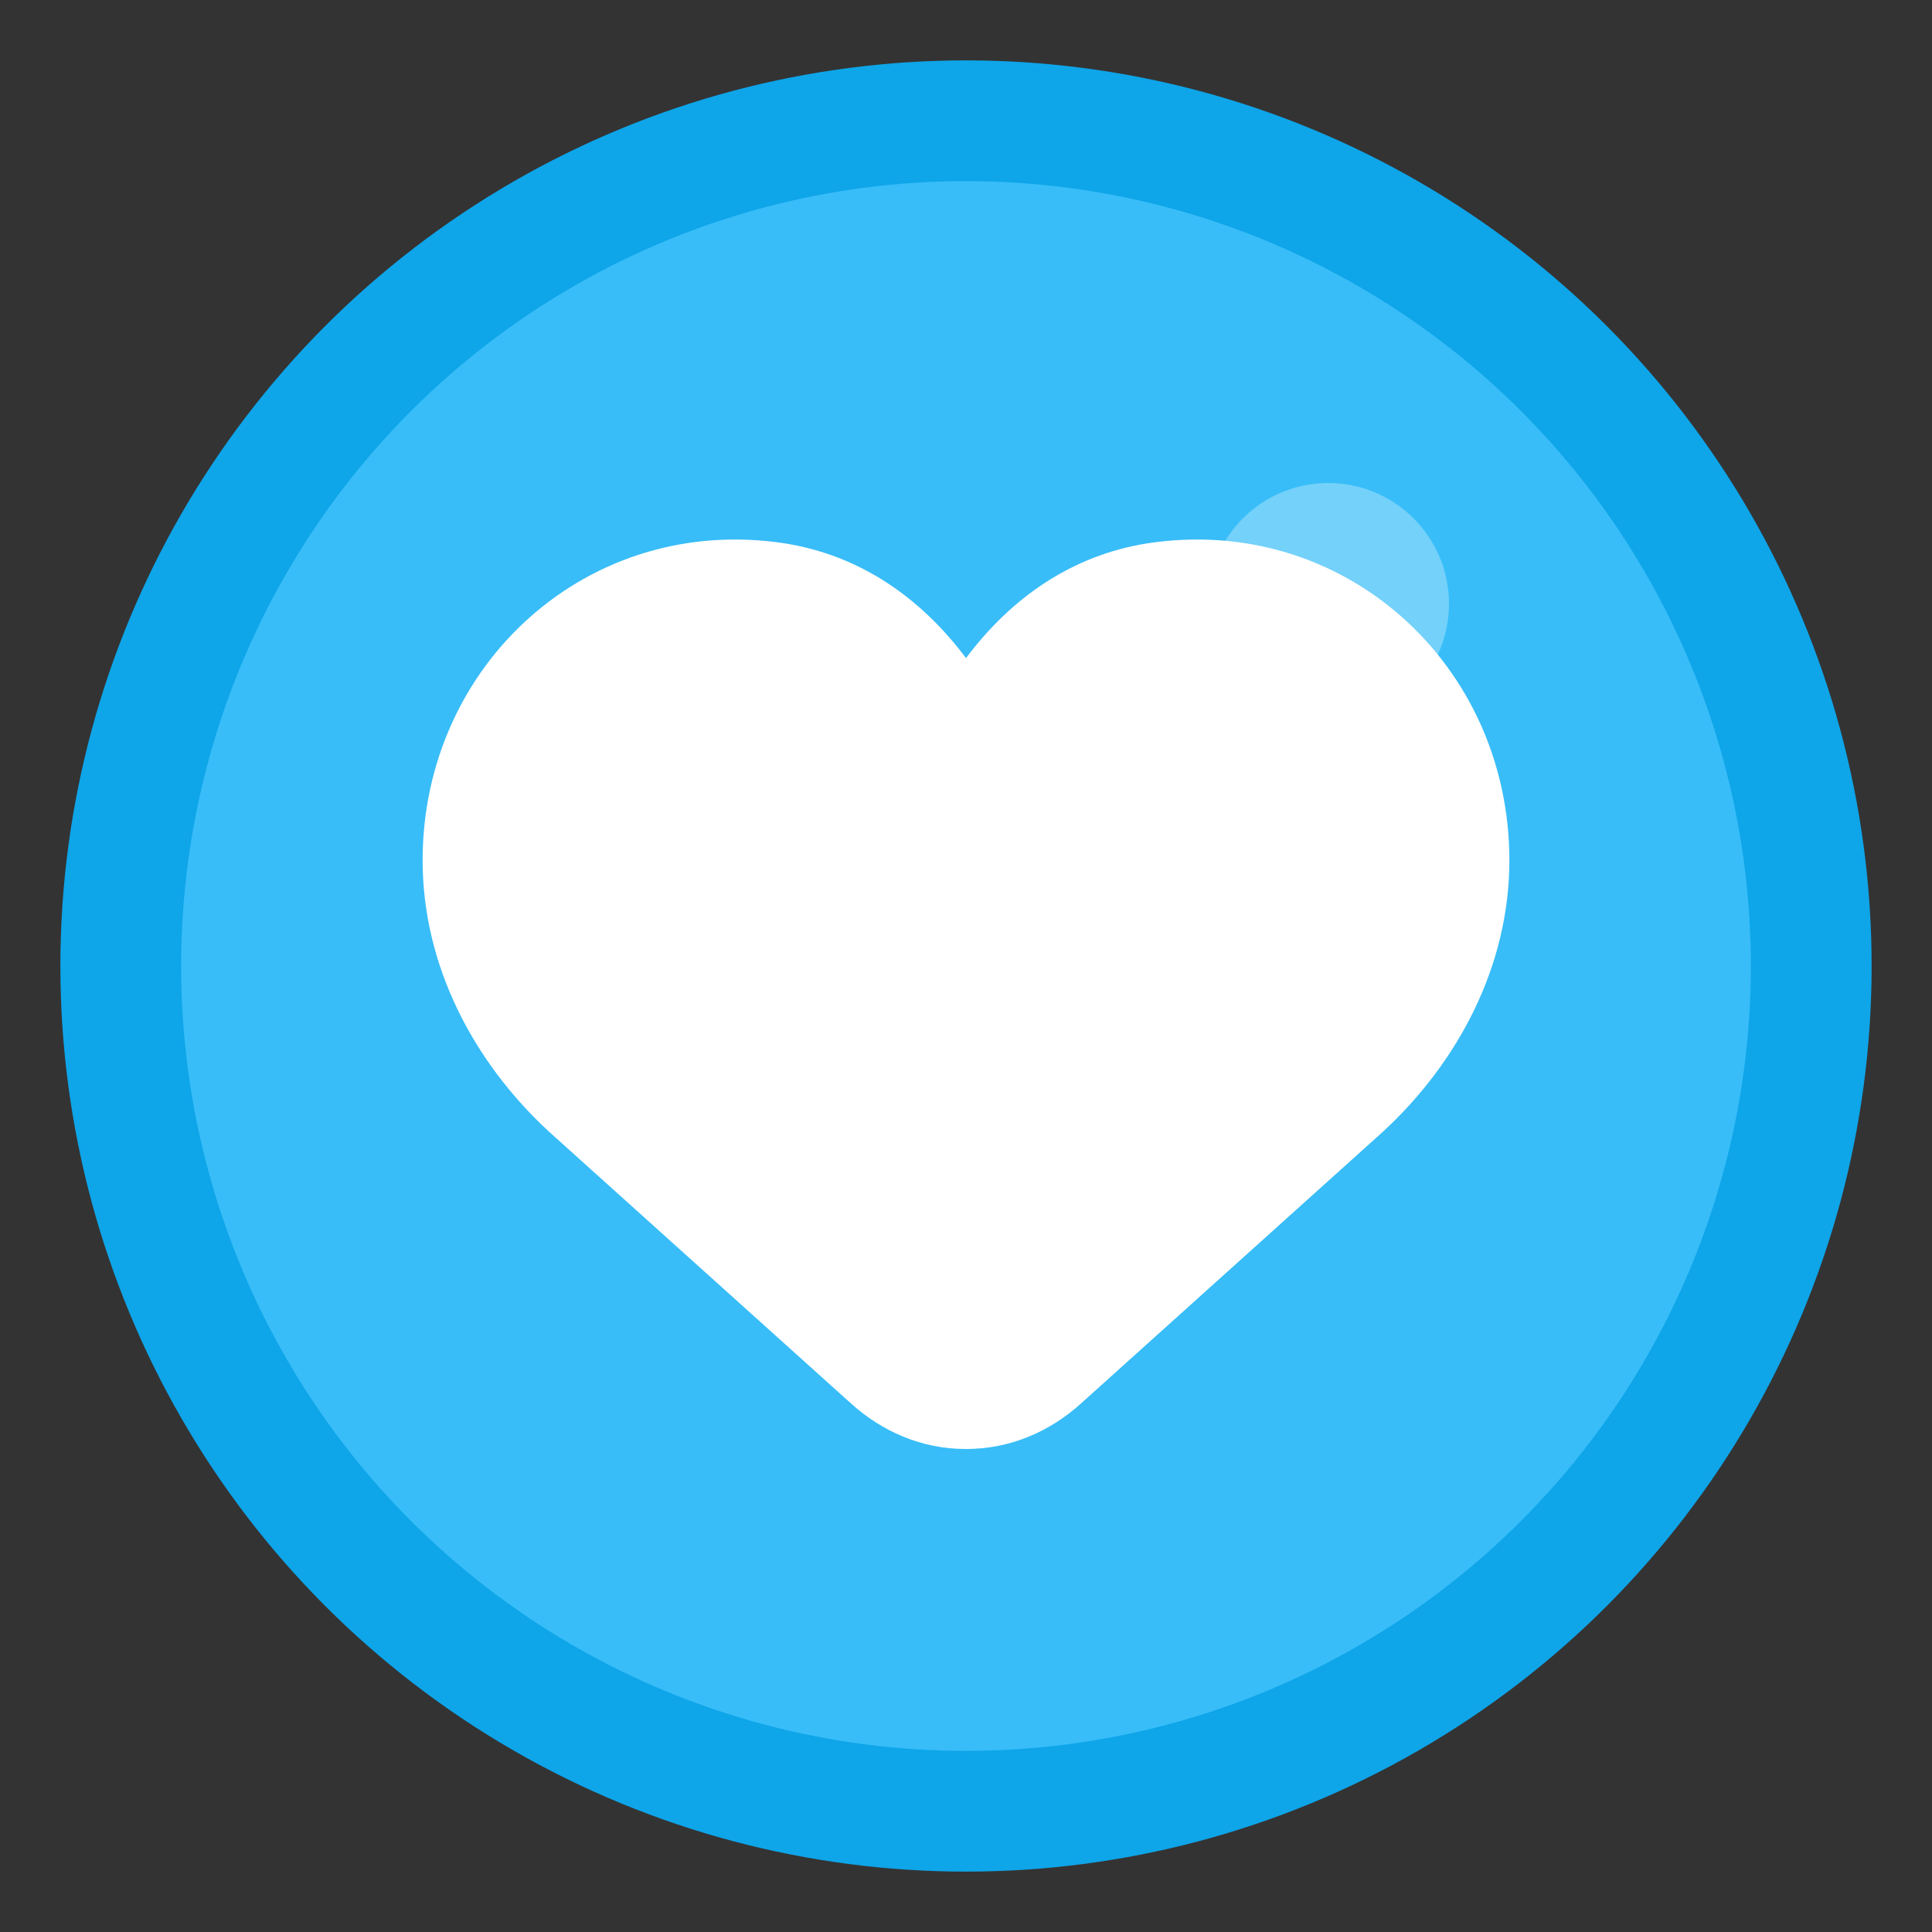
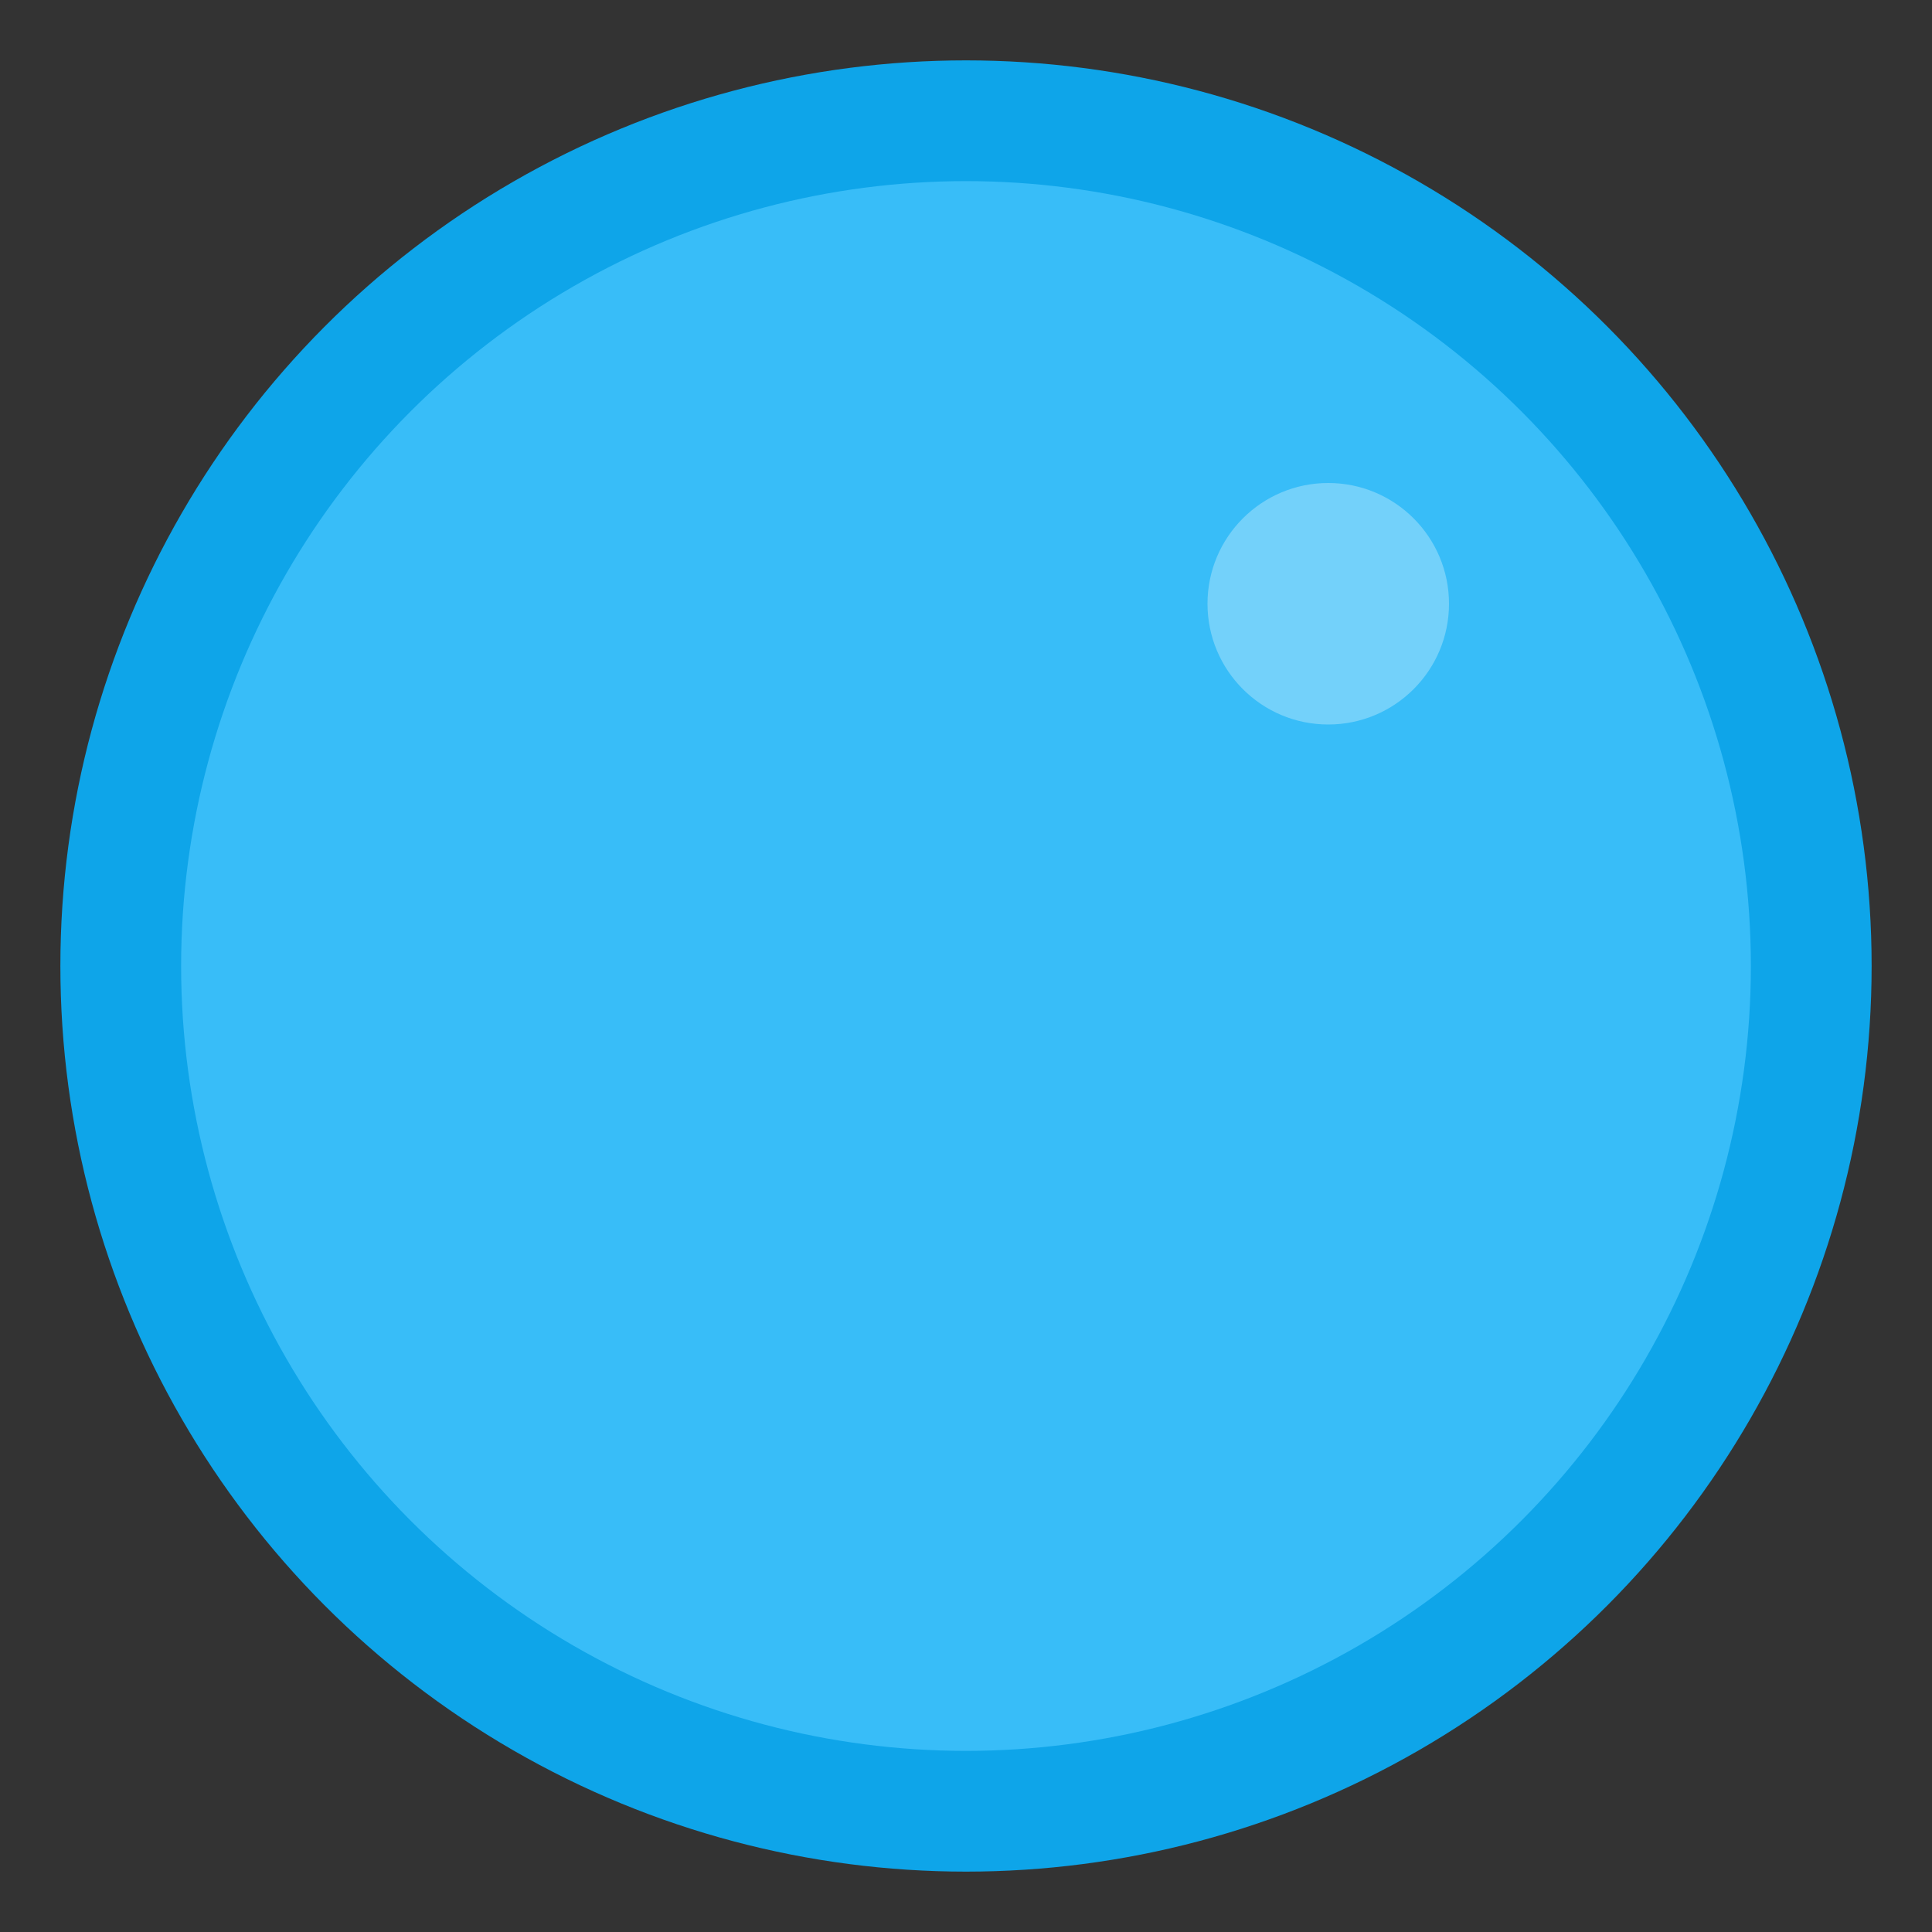
<svg xmlns="http://www.w3.org/2000/svg" viewBox="0 0 64 64" fill="none">
  <rect x="0" y="0" width="64" height="64" fill="#333333" stroke="none" />
  <circle cx="32" cy="32" r="30" fill="#0ea5e9" />
  <circle cx="32" cy="32" r="26" fill="#38bdf8" />
-   <path d="M32 48c-1.5 0-2.8-.6-3.8-1.5l-10-9c-2.5-2.3-4.2-5.5-4.2-9 0-6.5 5.5-11.5 12-10.5 2.5.4 4.5 1.8 6 3.8 1.5-2 3.5-3.4 6-3.8 6.5-1 12 4 12 10.5 0 3.5-1.7 6.7-4.2 9l-10 9c-1 .9-2.3 1.5-3.8 1.5z" fill="white" />
  <circle cx="44" cy="20" r="4" fill="white" opacity="0.3" />
</svg>